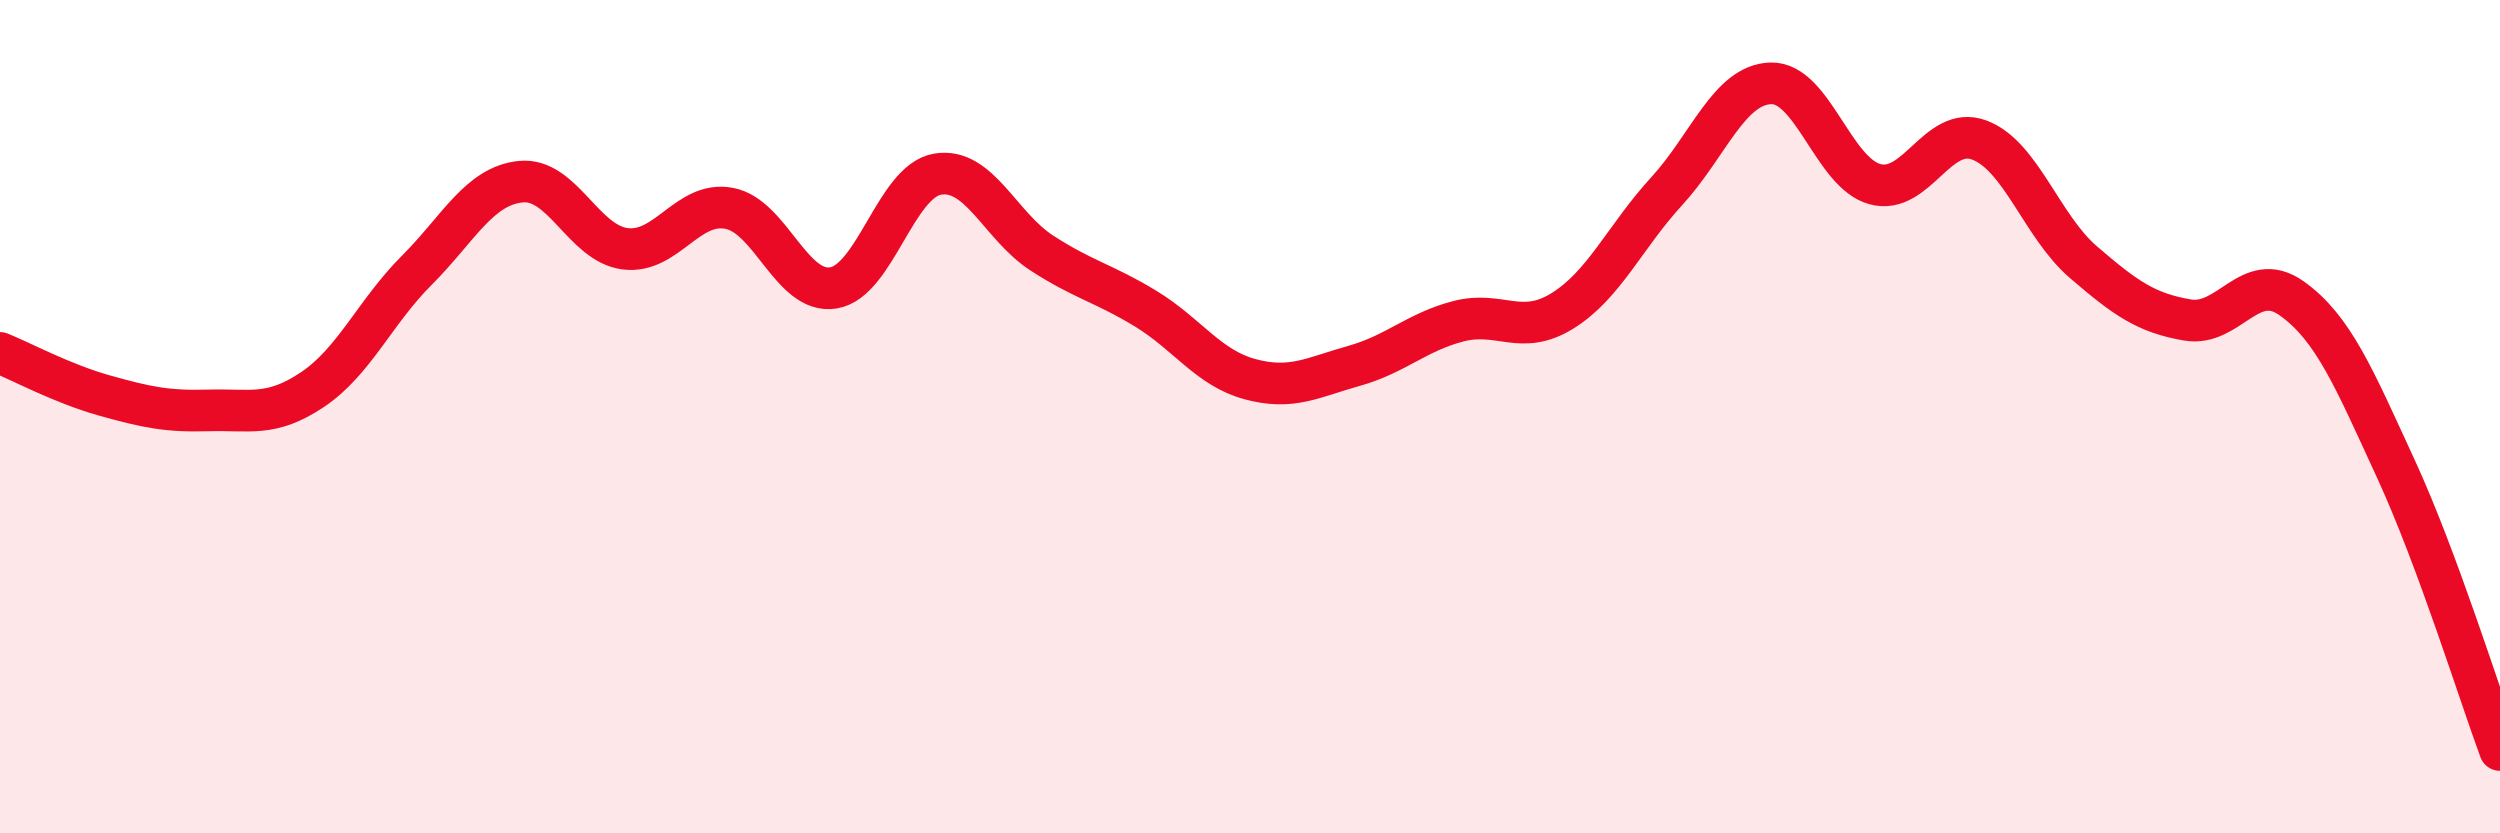
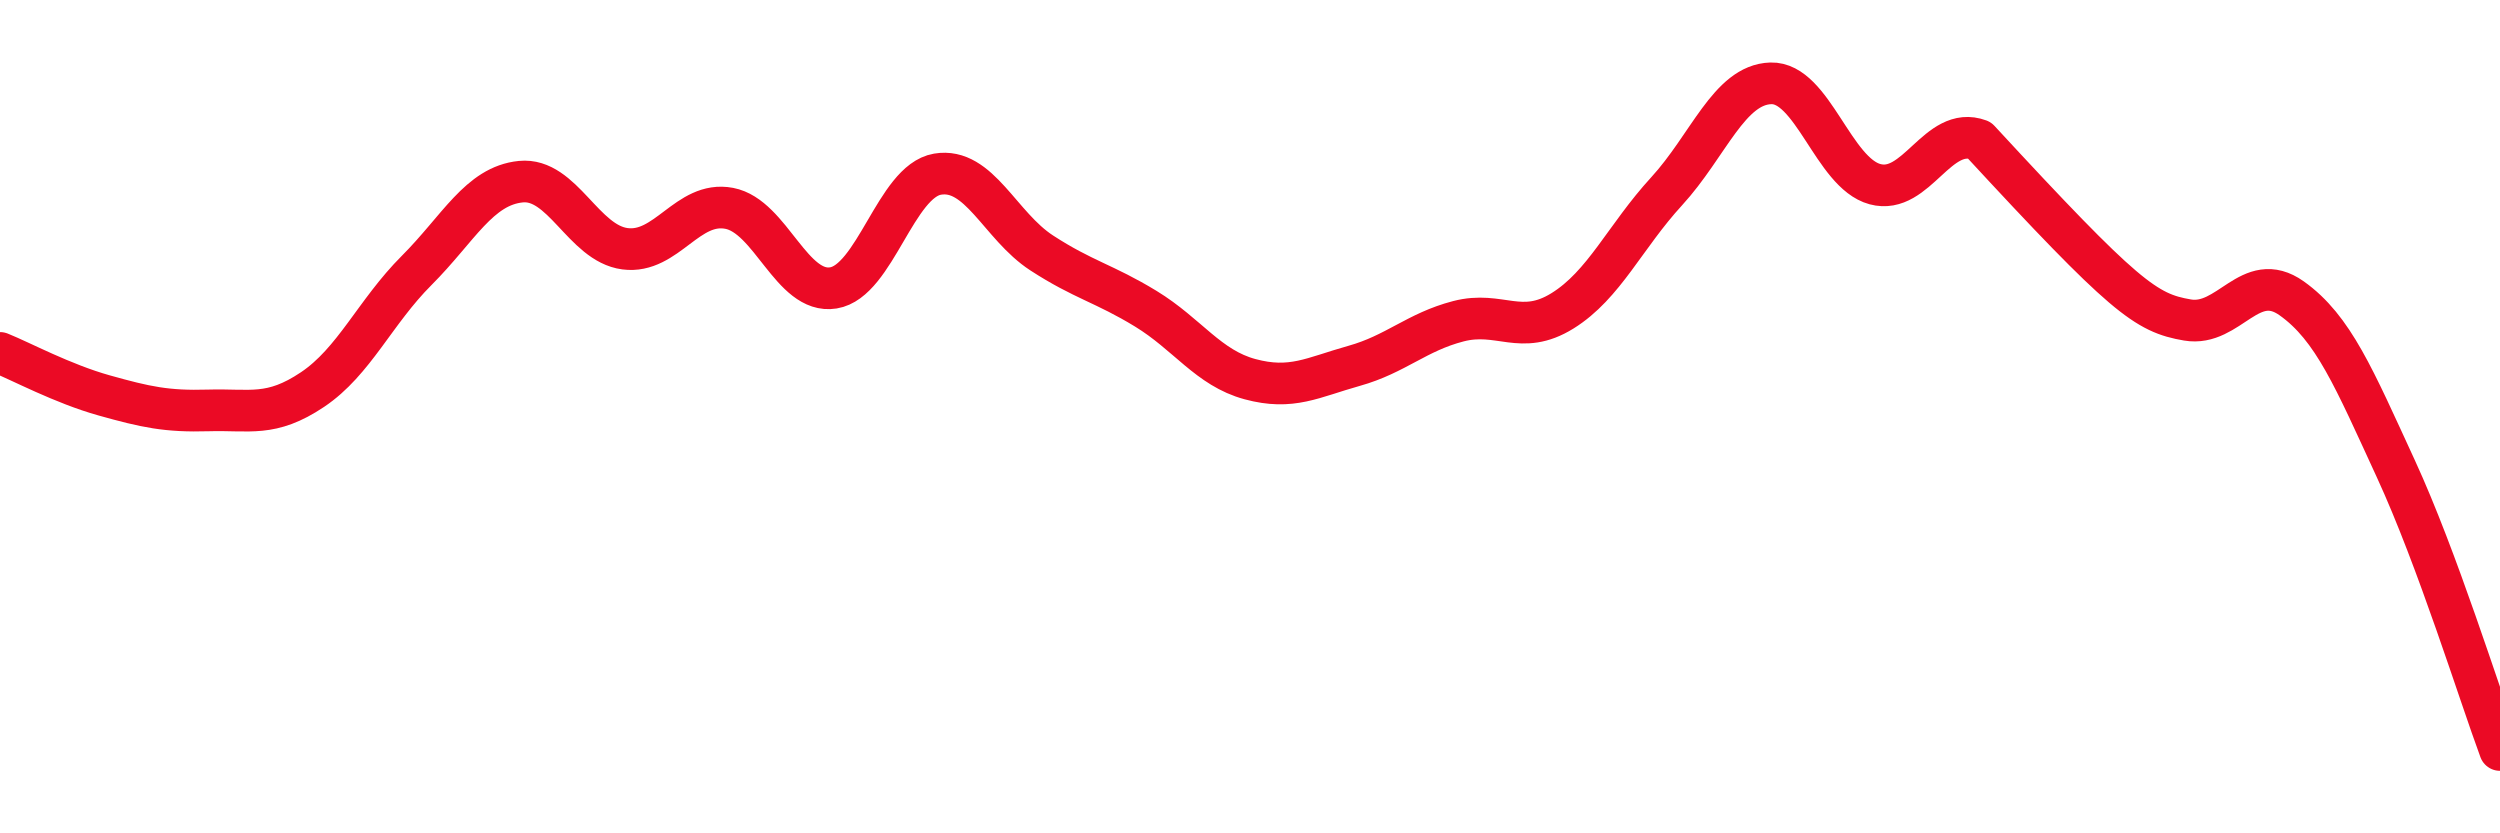
<svg xmlns="http://www.w3.org/2000/svg" width="60" height="20" viewBox="0 0 60 20">
-   <path d="M 0,8.47 C 0.5,8.67 1.5,9.21 2.5,9.49 C 3.5,9.77 4,9.88 5,9.85 C 6,9.82 6.5,10.02 7.5,9.35 C 8.5,8.68 9,7.49 10,6.49 C 11,5.49 11.5,4.46 12.5,4.36 C 13.5,4.26 14,5.84 15,5.97 C 16,6.1 16.5,4.81 17.5,5 C 18.5,5.19 19,7.07 20,6.91 C 21,6.75 21.5,4.35 22.5,4.18 C 23.5,4.01 24,5.42 25,6.07 C 26,6.72 26.5,6.8 27.5,7.41 C 28.5,8.02 29,8.83 30,9.1 C 31,9.37 31.5,9.06 32.5,8.78 C 33.5,8.5 34,7.97 35,7.71 C 36,7.45 36.5,8.08 37.5,7.46 C 38.5,6.84 39,5.68 40,4.59 C 41,3.5 41.5,2.03 42.5,2 C 43.5,1.97 44,4.15 45,4.42 C 46,4.69 46.5,2.99 47.5,3.36 C 48.5,3.73 49,5.43 50,6.29 C 51,7.15 51.5,7.51 52.5,7.68 C 53.5,7.85 54,6.45 55,7.16 C 56,7.87 56.5,9.08 57.5,11.25 C 58.5,13.42 59.5,16.65 60,18L60 20L0 20Z" fill="#EB0A25" opacity="0.1" stroke-linecap="round" stroke-linejoin="round" />
-   <path d="M 0,8.47 C 0.5,8.67 1.5,9.21 2.5,9.49 C 3.5,9.77 4,9.88 5,9.85 C 6,9.82 6.5,10.02 7.5,9.35 C 8.5,8.68 9,7.49 10,6.49 C 11,5.49 11.5,4.46 12.5,4.36 C 13.5,4.26 14,5.84 15,5.97 C 16,6.1 16.5,4.81 17.5,5 C 18.5,5.19 19,7.07 20,6.91 C 21,6.75 21.5,4.35 22.5,4.18 C 23.5,4.01 24,5.42 25,6.07 C 26,6.72 26.5,6.8 27.5,7.41 C 28.5,8.02 29,8.83 30,9.1 C 31,9.37 31.5,9.06 32.5,8.78 C 33.5,8.5 34,7.97 35,7.71 C 36,7.45 36.5,8.08 37.5,7.46 C 38.5,6.84 39,5.68 40,4.59 C 41,3.5 41.5,2.03 42.5,2 C 43.5,1.97 44,4.15 45,4.42 C 46,4.69 46.5,2.99 47.5,3.36 C 48.5,3.73 49,5.43 50,6.29 C 51,7.15 51.5,7.51 52.5,7.68 C 53.5,7.85 54,6.45 55,7.16 C 56,7.87 56.5,9.08 57.5,11.25 C 58.5,13.42 59.5,16.65 60,18" stroke="#EB0A25" stroke-width="1" fill="none" stroke-linecap="round" stroke-linejoin="round" />
+   <path d="M 0,8.47 C 0.5,8.67 1.5,9.21 2.5,9.49 C 3.5,9.77 4,9.88 5,9.85 C 6,9.82 6.5,10.02 7.5,9.35 C 8.5,8.68 9,7.49 10,6.49 C 11,5.49 11.5,4.46 12.5,4.36 C 13.5,4.26 14,5.84 15,5.97 C 16,6.1 16.5,4.81 17.5,5 C 18.5,5.19 19,7.07 20,6.91 C 21,6.75 21.5,4.35 22.5,4.18 C 23.5,4.01 24,5.42 25,6.07 C 26,6.72 26.5,6.8 27.5,7.41 C 28.5,8.02 29,8.83 30,9.1 C 31,9.37 31.5,9.06 32.5,8.78 C 33.5,8.5 34,7.97 35,7.71 C 36,7.45 36.5,8.08 37.5,7.46 C 38.5,6.84 39,5.68 40,4.59 C 41,3.5 41.5,2.03 42.5,2 C 43.5,1.97 44,4.15 45,4.42 C 46,4.69 46.5,2.99 47.5,3.36 C 51,7.15 51.5,7.51 52.5,7.68 C 53.5,7.85 54,6.45 55,7.16 C 56,7.87 56.5,9.08 57.5,11.25 C 58.5,13.42 59.5,16.65 60,18" stroke="#EB0A25" stroke-width="1" fill="none" stroke-linecap="round" stroke-linejoin="round" />
</svg>